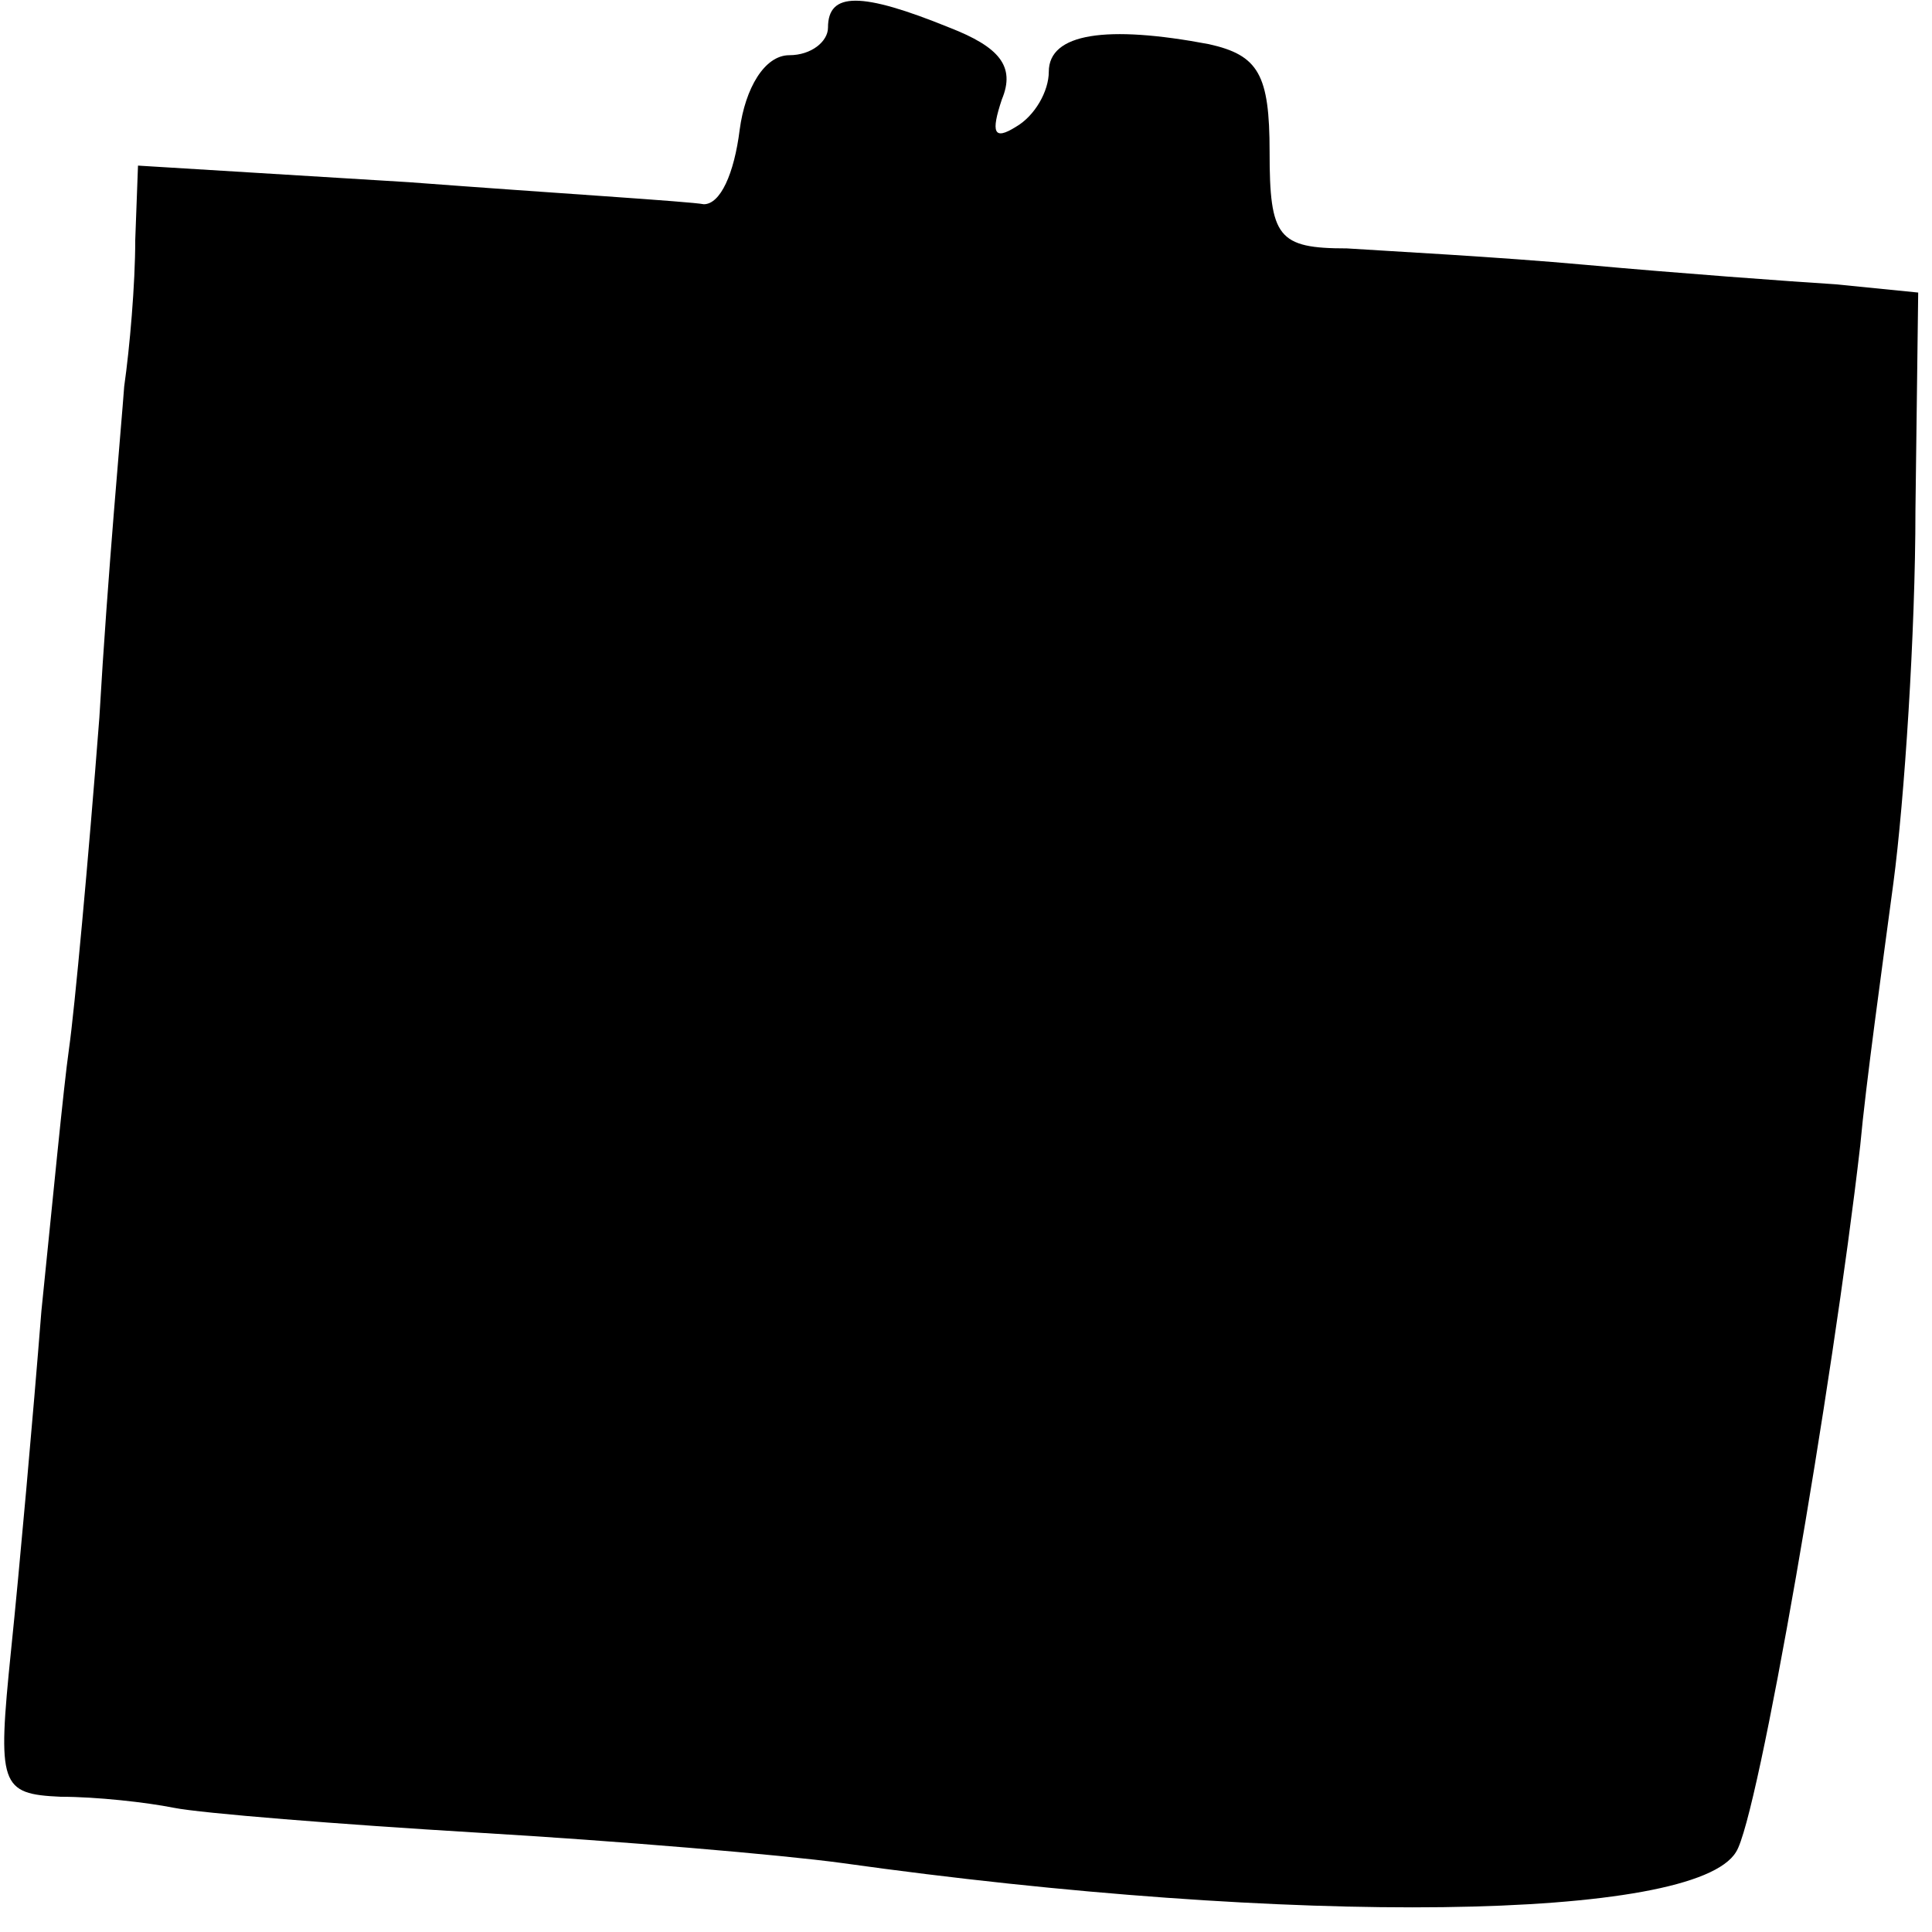
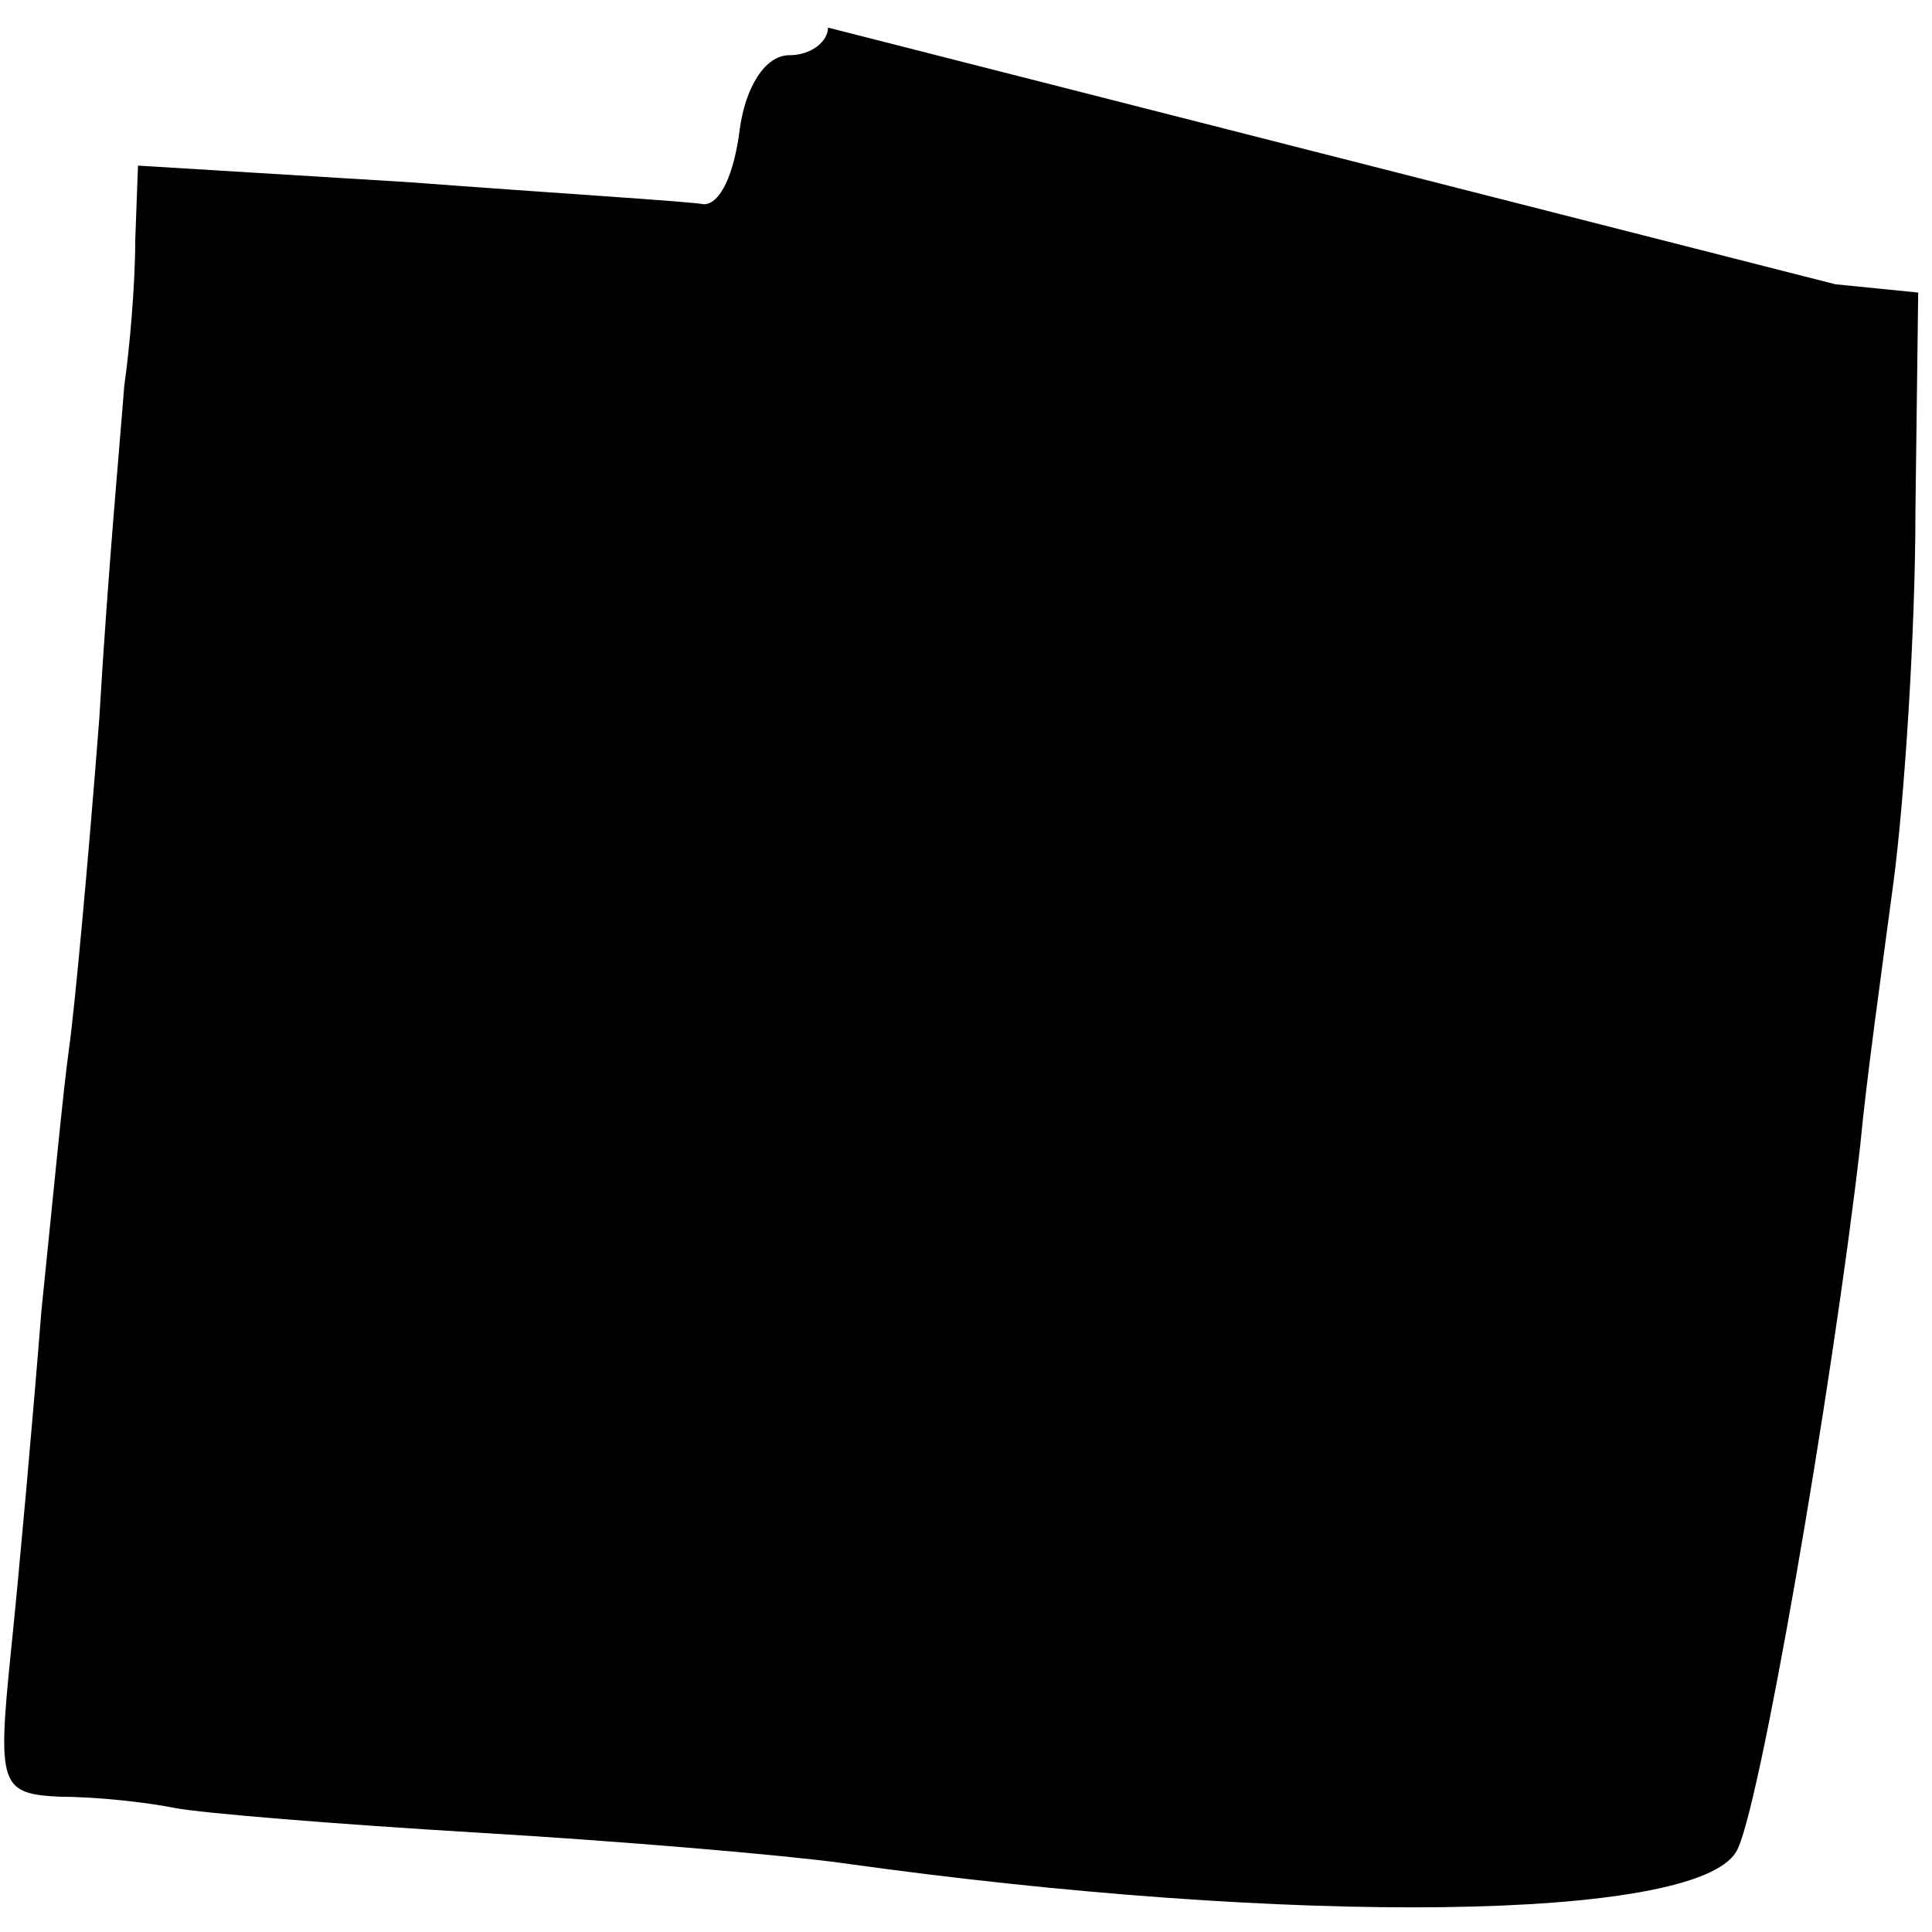
<svg xmlns="http://www.w3.org/2000/svg" version="1.0" width="70pt" height="70pt" viewBox="0 0 70 70" preserveAspectRatio="xMidYMid meet">
  <g transform="translate(0,70) scale(0.1,-0.1)" fill="#000000" stroke="none">
-     <path d="M300 690 c0 -5 -6 -10 -14 -10 -9 0 -16 -12 -18 -27 -2 -16 -7 -27 -13 -27 -5 1 -54 4 -107 8 l-98 6 -1 -27 c0 -16 -2 -39 -4 -53 -1 -14 -6 -68 -9 -120 -4 -52 -9 -106 -11 -120 -2 -14 -6 -56 -10 -95 -3 -38 -8 -94 -11 -123 -5 -49 -4 -52 18 -53 13 0 31 -2 41 -4 10 -2 60 -6 110 -9 51 -3 110 -8 132 -11 164 -23 309 -21 324 4 8 12 35 169 45 256 2 22 8 65 12 95 4 30 8 91 8 135 l1 79 -30 3 c-16 1 -57 4 -90 7 -33 3 -72 5 -87 6 -25 0 -28 4 -28 35 0 28 -4 35 -22 39 -37 7 -58 4 -58 -10 0 -7 -5 -16 -12 -20 -8 -5 -9 -2 -5 10 5 12 -1 19 -19 26 -32 13 -44 13 -44 0z" />
+     <path d="M300 690 c0 -5 -6 -10 -14 -10 -9 0 -16 -12 -18 -27 -2 -16 -7 -27 -13 -27 -5 1 -54 4 -107 8 l-98 6 -1 -27 c0 -16 -2 -39 -4 -53 -1 -14 -6 -68 -9 -120 -4 -52 -9 -106 -11 -120 -2 -14 -6 -56 -10 -95 -3 -38 -8 -94 -11 -123 -5 -49 -4 -52 18 -53 13 0 31 -2 41 -4 10 -2 60 -6 110 -9 51 -3 110 -8 132 -11 164 -23 309 -21 324 4 8 12 35 169 45 256 2 22 8 65 12 95 4 30 8 91 8 135 l1 79 -30 3 z" />
  </g>
</svg>